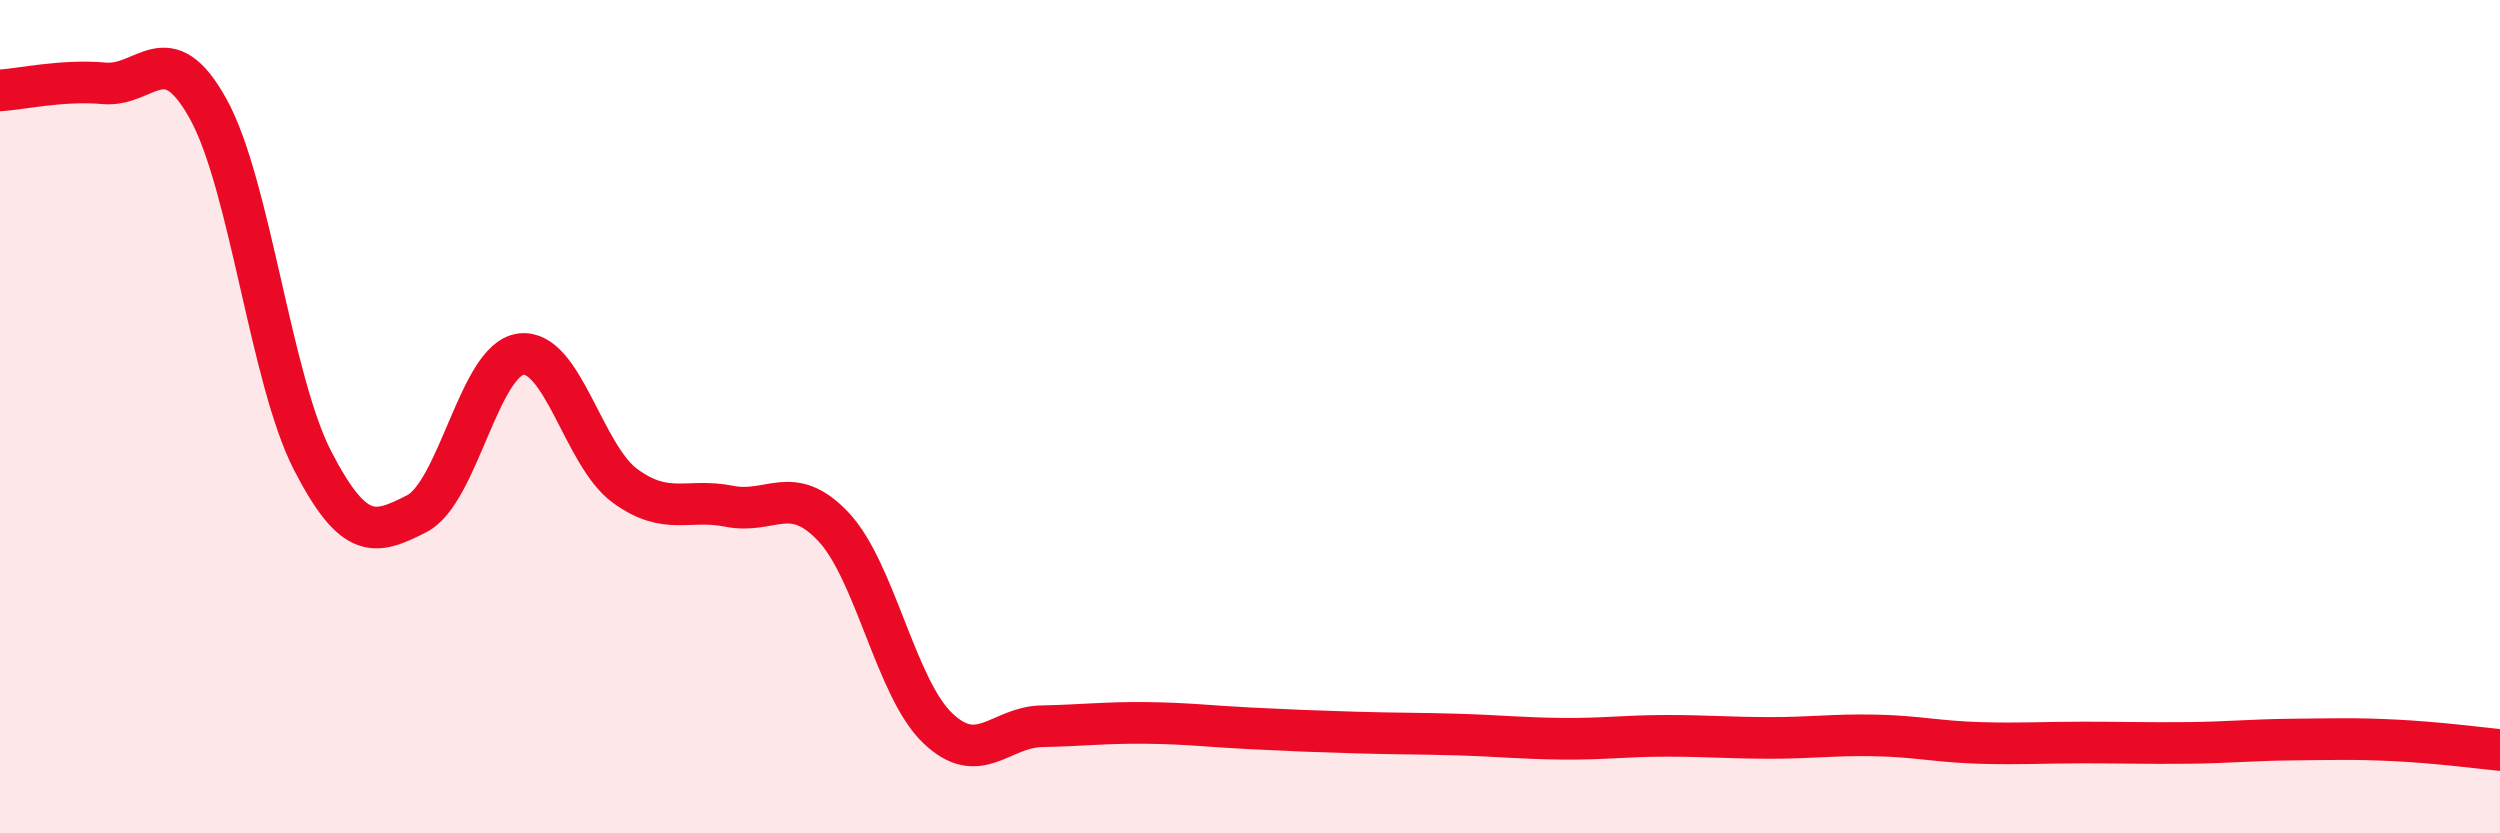
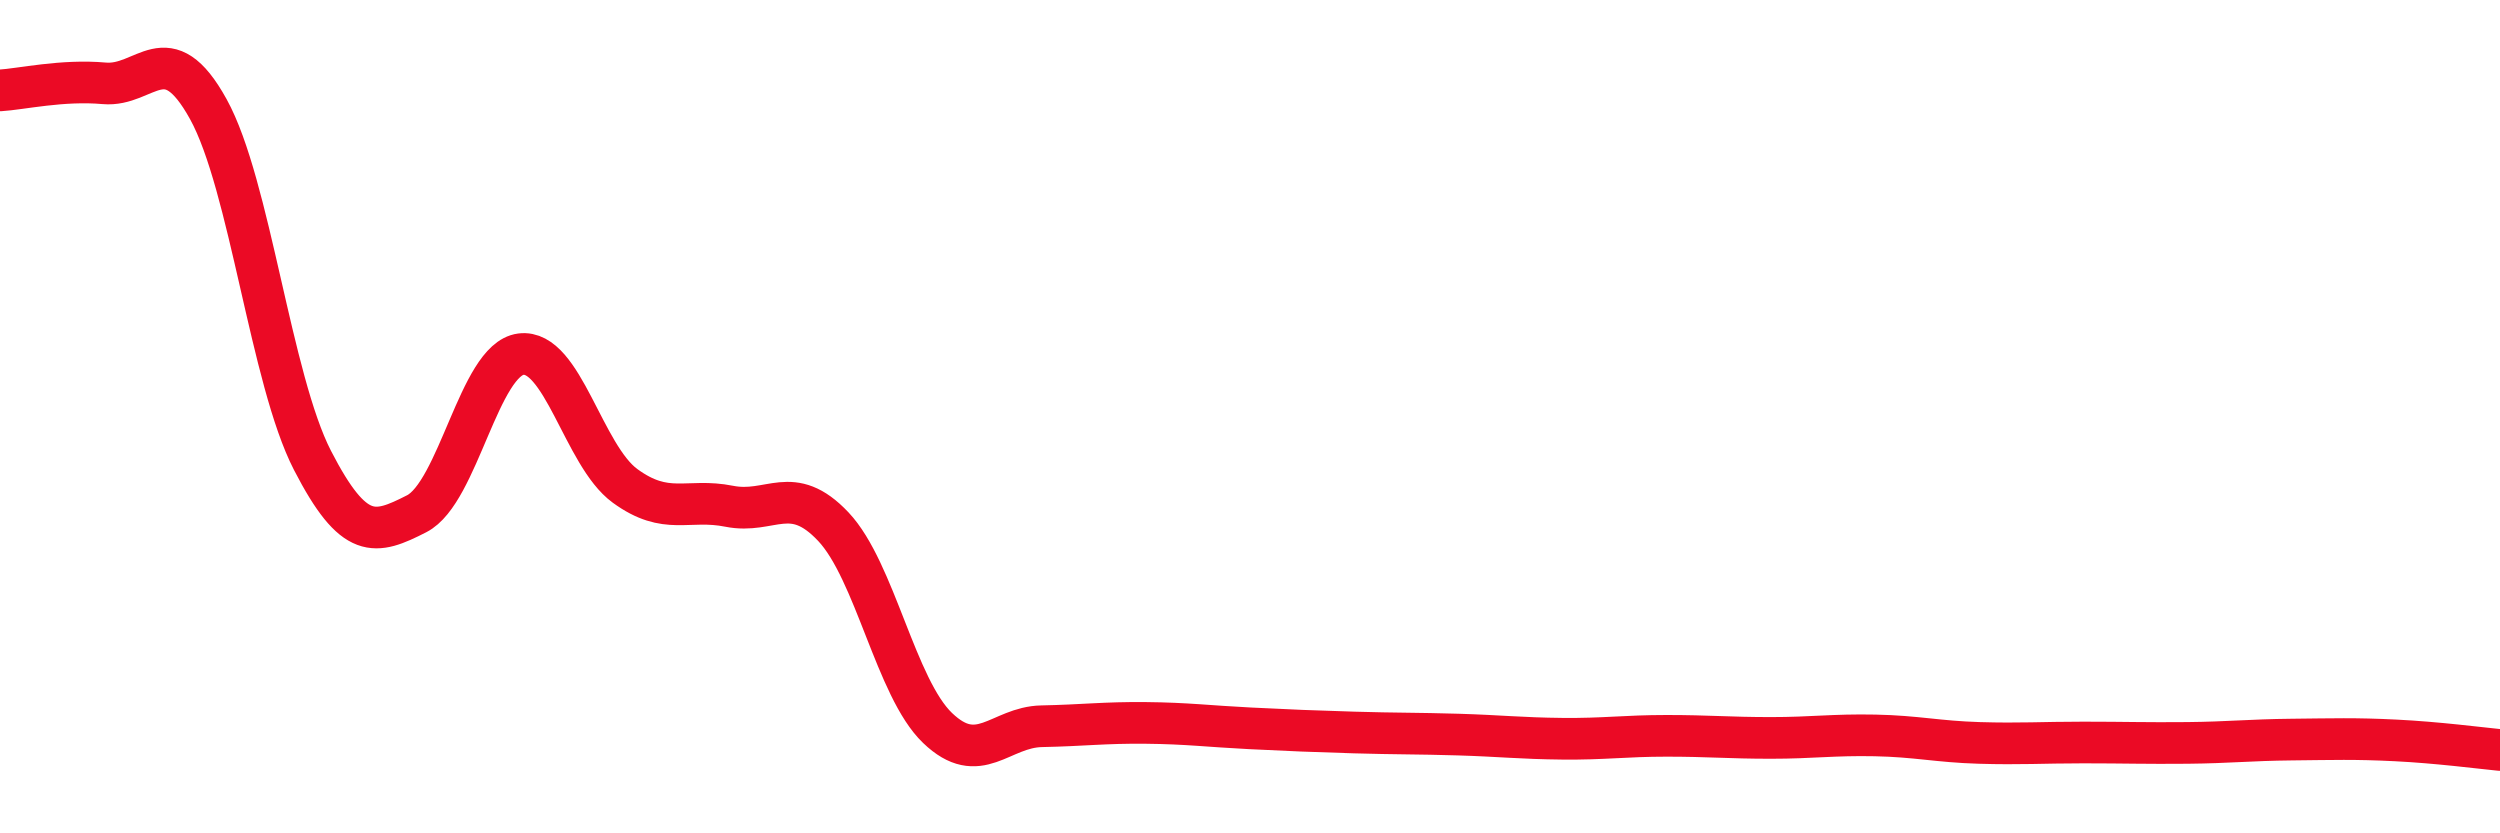
<svg xmlns="http://www.w3.org/2000/svg" width="60" height="20" viewBox="0 0 60 20">
-   <path d="M 0,2.17 C 0.5,2.14 1.5,1.91 2.5,2 C 3.5,2.09 4,0.81 5,2.62 C 6,4.43 6.5,9.11 7.5,11.05 C 8.5,12.99 9,12.84 10,12.33 C 11,11.82 11.5,8.63 12.5,8.5 C 13.5,8.37 14,10.93 15,11.66 C 16,12.39 16.5,11.95 17.5,12.15 C 18.5,12.35 19,11.58 20,12.64 C 21,13.7 21.5,16.51 22.5,17.47 C 23.5,18.43 24,17.45 25,17.43 C 26,17.41 26.5,17.34 27.5,17.35 C 28.5,17.36 29,17.43 30,17.48 C 31,17.53 31.5,17.55 32.5,17.58 C 33.5,17.61 34,17.6 35,17.63 C 36,17.66 36.5,17.72 37.5,17.73 C 38.5,17.74 39,17.66 40,17.66 C 41,17.66 41.5,17.71 42.5,17.71 C 43.5,17.71 44,17.63 45,17.65 C 46,17.67 46.5,17.8 47.5,17.83 C 48.5,17.86 49,17.82 50,17.82 C 51,17.82 51.5,17.84 52.5,17.83 C 53.5,17.82 54,17.76 55,17.75 C 56,17.74 56.5,17.72 57.5,17.77 C 58.5,17.82 59.5,17.95 60,18L60 20L0 20Z" fill="#EB0A25" opacity="0.1" stroke-linecap="round" stroke-linejoin="round" />
  <path d="M 0,2.17 C 0.5,2.14 1.5,1.91 2.5,2 C 3.5,2.09 4,0.81 5,2.62 C 6,4.43 6.5,9.11 7.5,11.05 C 8.5,12.99 9,12.84 10,12.33 C 11,11.82 11.5,8.63 12.5,8.5 C 13.5,8.37 14,10.93 15,11.66 C 16,12.39 16.5,11.95 17.5,12.15 C 18.5,12.35 19,11.58 20,12.64 C 21,13.7 21.5,16.51 22.5,17.47 C 23.5,18.43 24,17.45 25,17.43 C 26,17.41 26.5,17.34 27.5,17.35 C 28.5,17.36 29,17.43 30,17.48 C 31,17.53 31.5,17.55 32.5,17.58 C 33.5,17.61 34,17.6 35,17.63 C 36,17.66 36.5,17.72 37.5,17.73 C 38.5,17.74 39,17.66 40,17.66 C 41,17.66 41.5,17.71 42.5,17.71 C 43.5,17.71 44,17.63 45,17.65 C 46,17.67 46.5,17.8 47.5,17.83 C 48.5,17.86 49,17.82 50,17.82 C 51,17.82 51.5,17.84 52.5,17.83 C 53.5,17.82 54,17.76 55,17.75 C 56,17.74 56.5,17.72 57.5,17.77 C 58.5,17.82 59.5,17.95 60,18" stroke="#EB0A25" stroke-width="1" fill="none" stroke-linecap="round" stroke-linejoin="round" />
</svg>